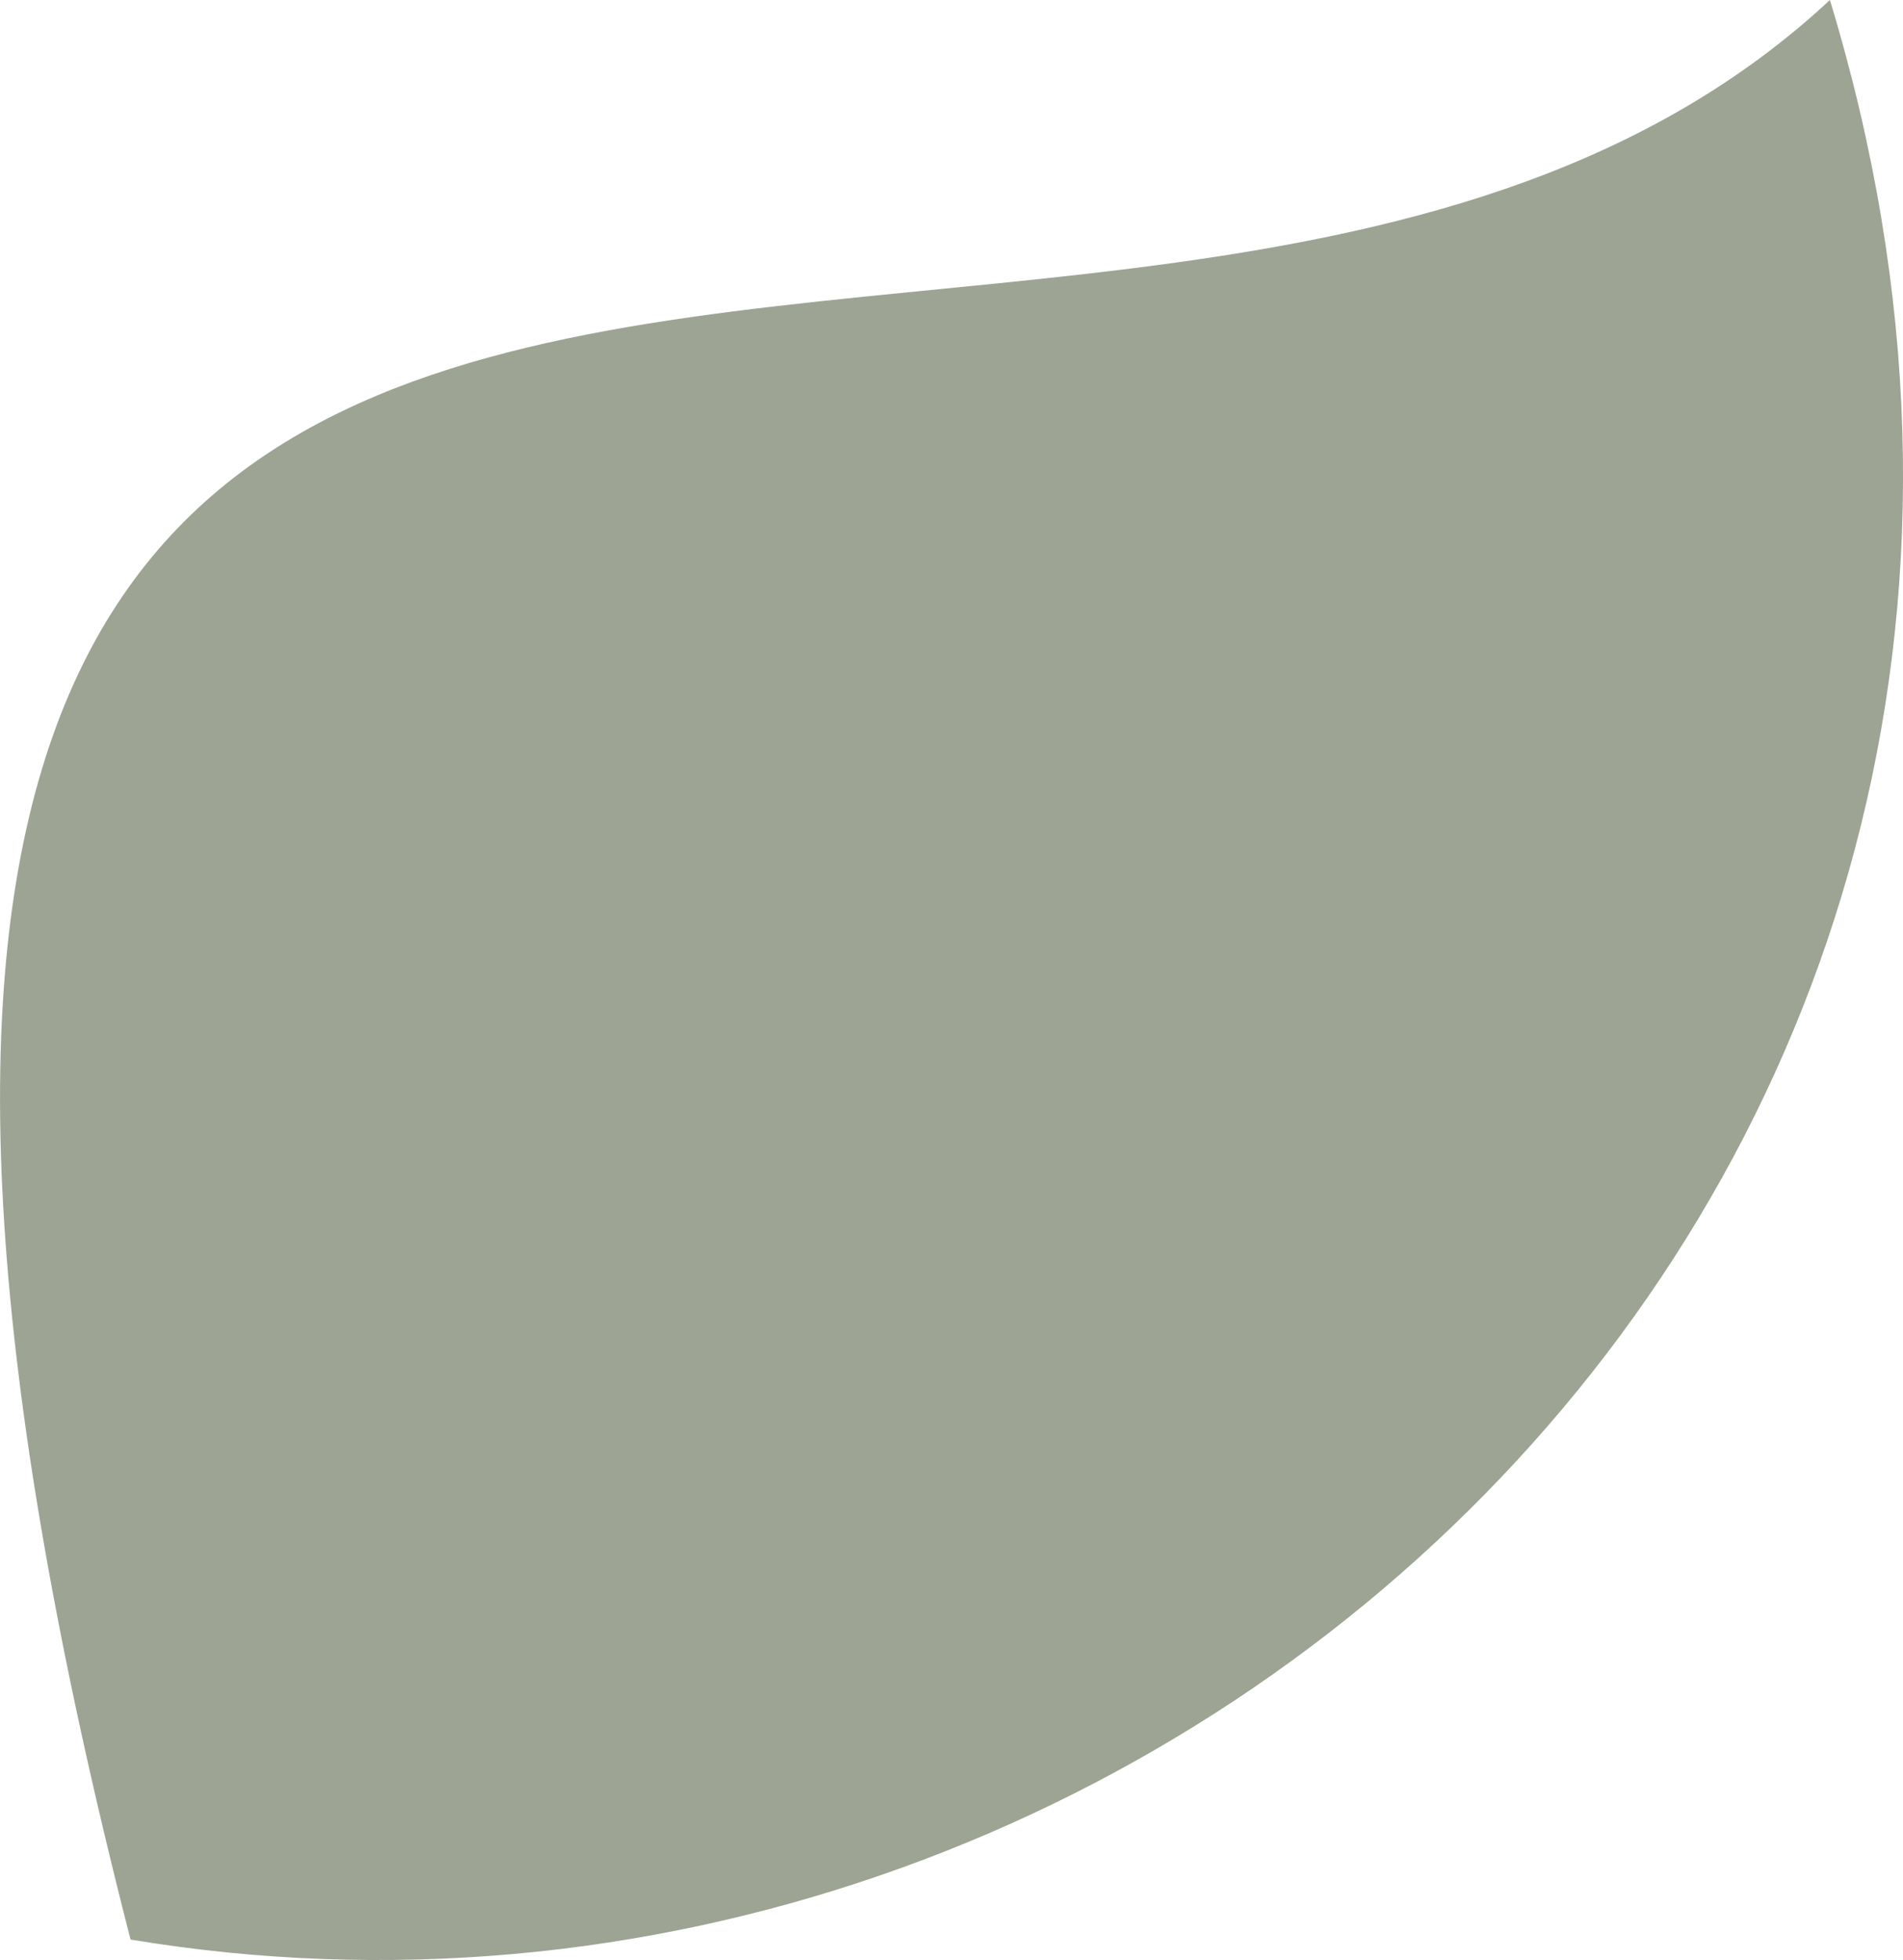
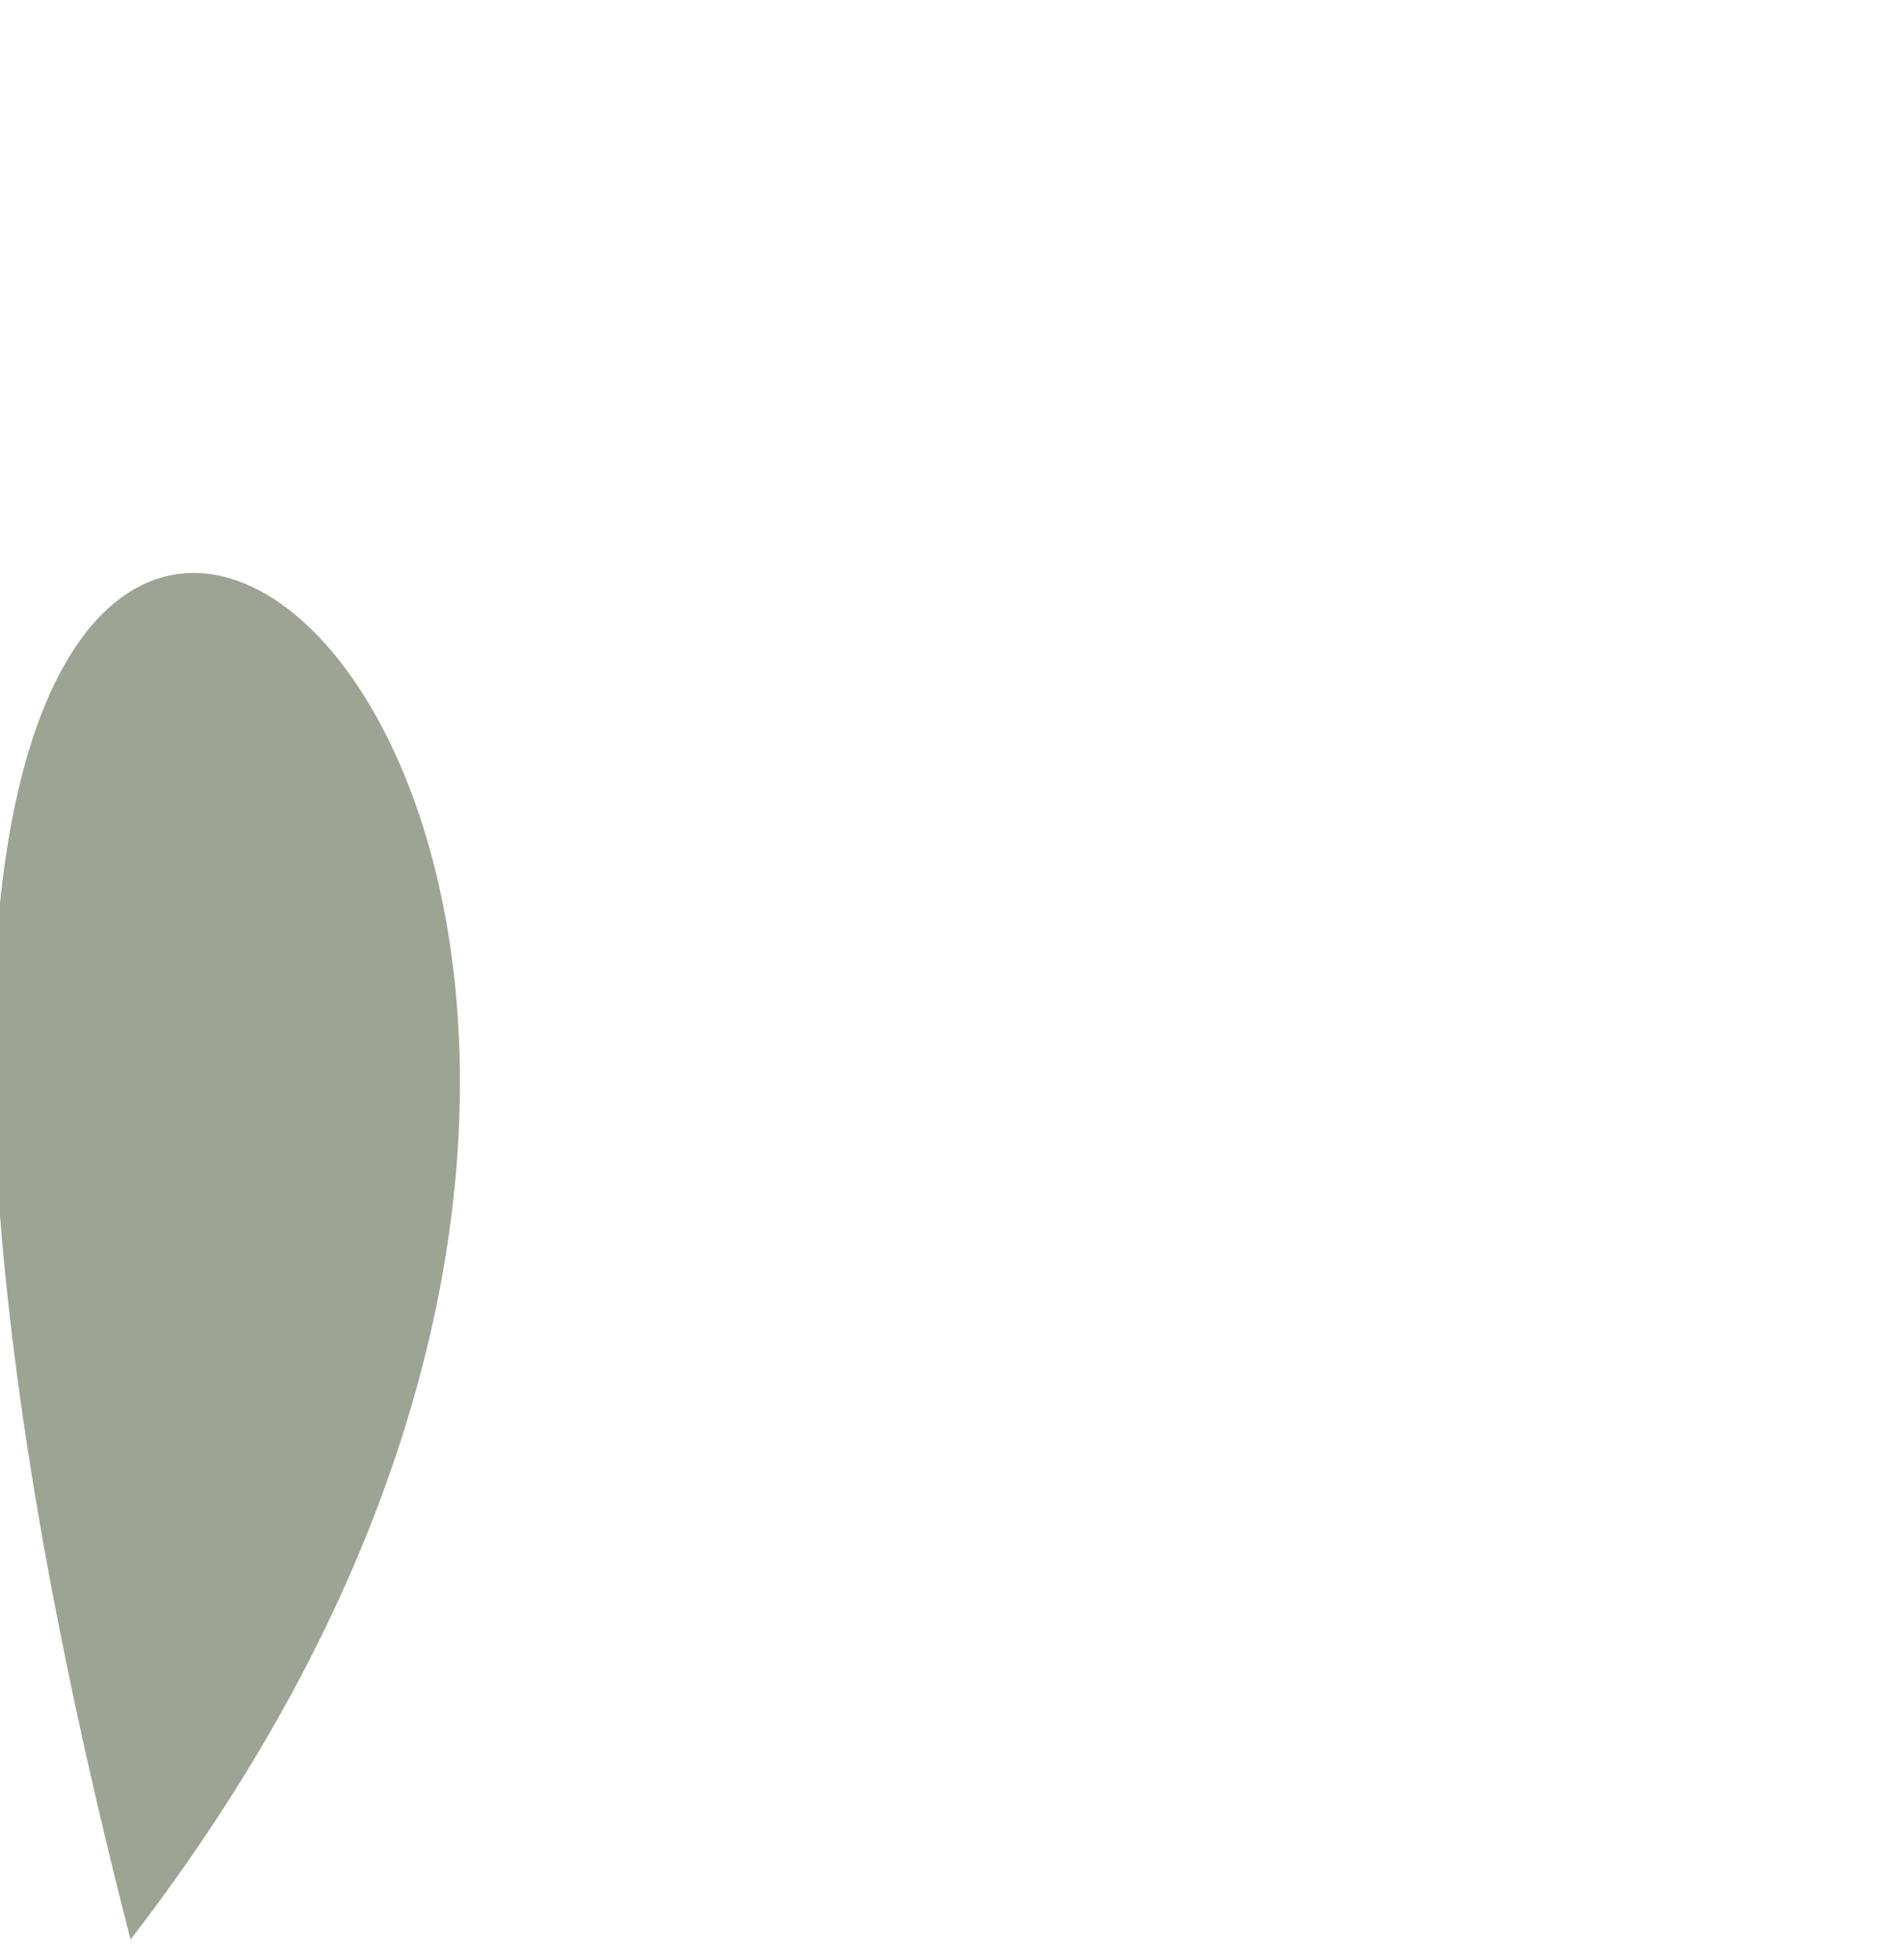
<svg xmlns="http://www.w3.org/2000/svg" width="100" height="103" viewBox="0 0 100 103" fill="none">
-   <path d="M6.86 101.925C60.949 110.941 115.049 62.132 96.159 0C58.249 35.305 -24.22 -19.165 6.86 101.925Z" fill="#9DA494" />
+   <path d="M6.86 101.925C58.249 35.305 -24.22 -19.165 6.86 101.925Z" fill="#9DA494" />
</svg>